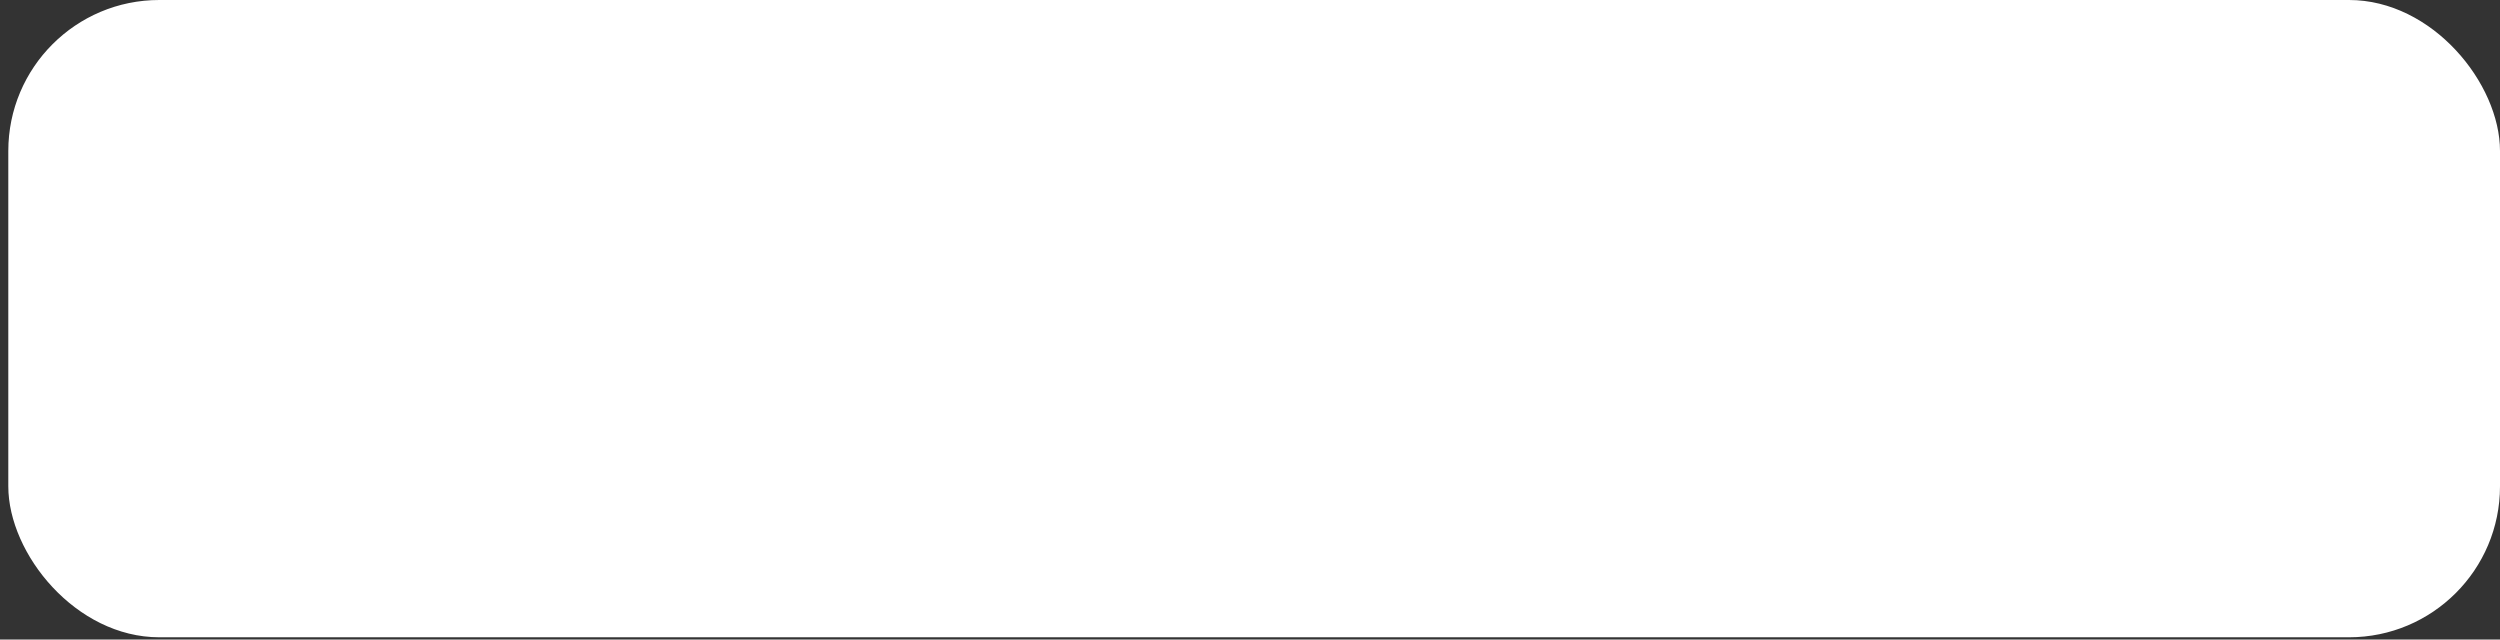
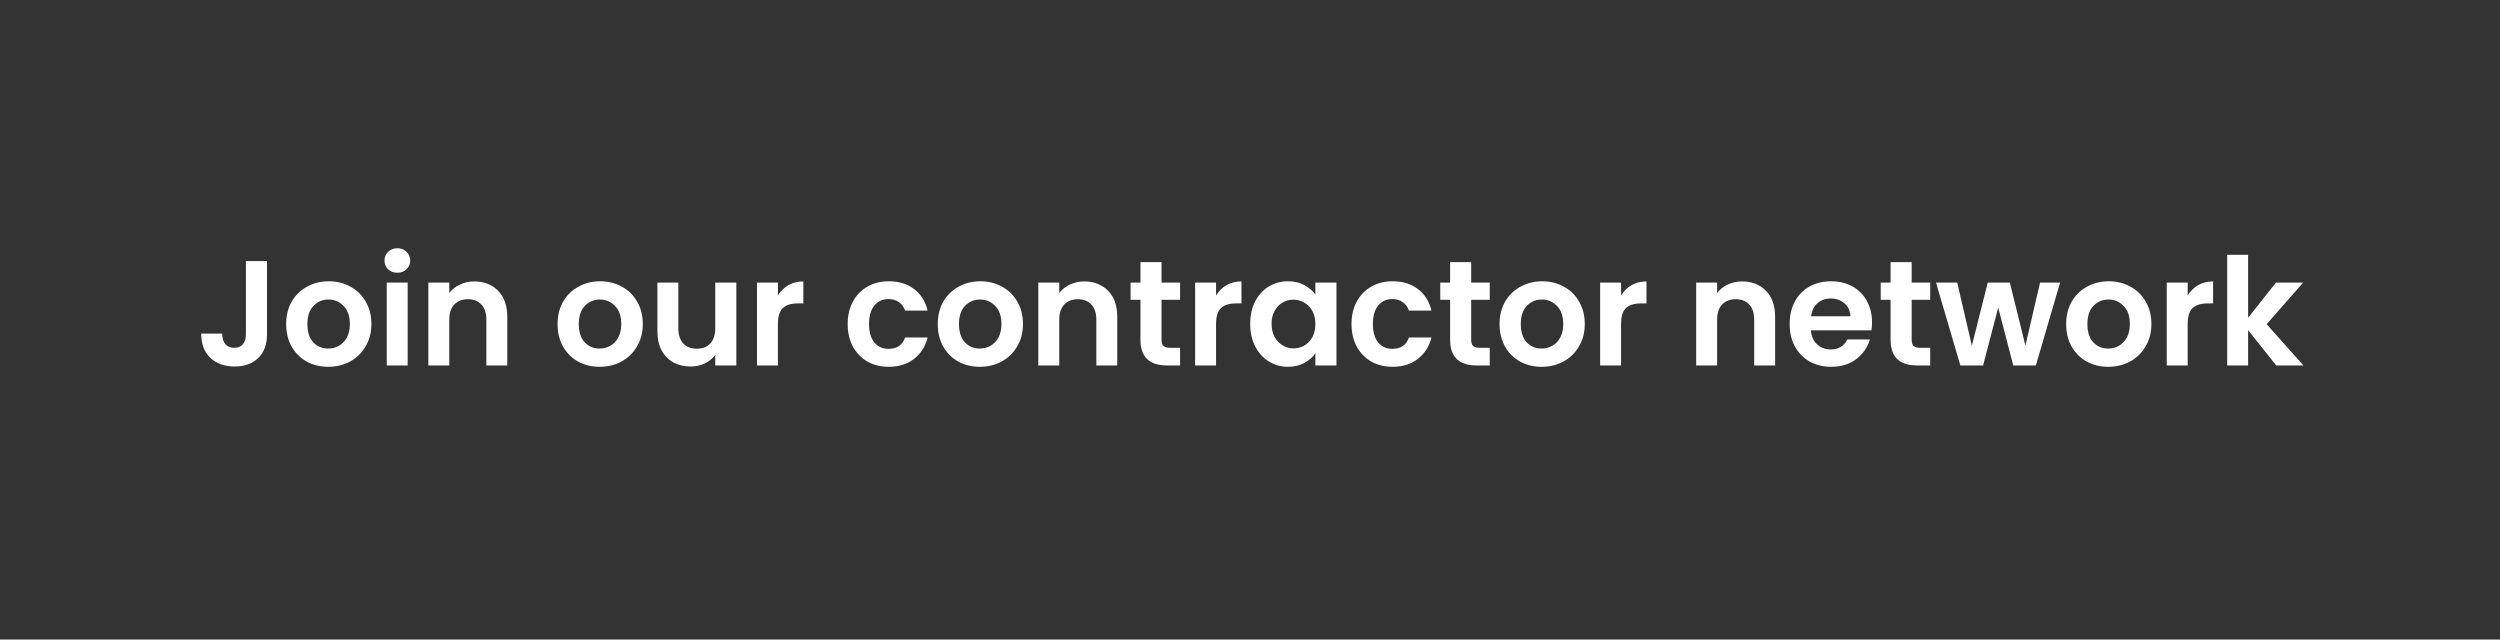
<svg xmlns="http://www.w3.org/2000/svg" width="301" height="77" viewBox="0 0 301 77" fill="none">
  <rect x="0" y="0" width="301" height="77" fill="#333333" stroke="none" />
-   <rect x="1" width="300" height="76.729" rx="18.178" fill="white" />
  <path d="M32.145 31.436V40.256C32.145 41.48 31.791 42.434 31.083 43.118C30.375 43.79 29.427 44.126 28.239 44.126C27.039 44.126 26.067 43.778 25.323 43.082C24.591 42.386 24.225 41.414 24.225 40.166H26.745C26.757 40.706 26.883 41.126 27.123 41.426C27.375 41.726 27.735 41.876 28.203 41.876C28.659 41.876 29.007 41.732 29.247 41.444C29.487 41.156 29.607 40.76 29.607 40.256V31.436H32.145ZM39.513 44.162C38.553 44.162 37.689 43.952 36.921 43.532C36.153 43.1 35.547 42.494 35.103 41.714C34.671 40.934 34.455 40.034 34.455 39.014C34.455 37.994 34.677 37.094 35.121 36.314C35.577 35.534 36.195 34.934 36.975 34.514C37.755 34.082 38.625 33.866 39.585 33.866C40.545 33.866 41.415 34.082 42.195 34.514C42.975 34.934 43.587 35.534 44.031 36.314C44.487 37.094 44.715 37.994 44.715 39.014C44.715 40.034 44.481 40.934 44.013 41.714C43.557 42.494 42.933 43.1 42.141 43.532C41.361 43.952 40.485 44.162 39.513 44.162ZM39.513 41.966C39.969 41.966 40.395 41.858 40.791 41.642C41.199 41.414 41.523 41.078 41.763 40.634C42.003 40.19 42.123 39.65 42.123 39.014C42.123 38.066 41.871 37.34 41.367 36.836C40.875 36.32 40.269 36.062 39.549 36.062C38.829 36.062 38.223 36.32 37.731 36.836C37.251 37.34 37.011 38.066 37.011 39.014C37.011 39.962 37.245 40.694 37.713 41.21C38.193 41.714 38.793 41.966 39.513 41.966ZM47.841 32.84C47.397 32.84 47.025 32.702 46.725 32.426C46.437 32.138 46.293 31.784 46.293 31.364C46.293 30.944 46.437 30.596 46.725 30.32C47.025 30.032 47.397 29.888 47.841 29.888C48.285 29.888 48.651 30.032 48.939 30.32C49.239 30.596 49.389 30.944 49.389 31.364C49.389 31.784 49.239 32.138 48.939 32.426C48.651 32.702 48.285 32.84 47.841 32.84ZM49.083 34.028V44H46.563V34.028H49.083ZM57.099 33.884C58.287 33.884 59.247 34.262 59.979 35.018C60.711 35.762 61.077 36.806 61.077 38.15V44H58.557V38.492C58.557 37.7 58.359 37.094 57.963 36.674C57.567 36.242 57.027 36.026 56.343 36.026C55.647 36.026 55.095 36.242 54.687 36.674C54.291 37.094 54.093 37.7 54.093 38.492V44H51.573V34.028H54.093V35.27C54.429 34.838 54.855 34.502 55.371 34.262C55.899 34.01 56.475 33.884 57.099 33.884ZM72.191 44.162C71.231 44.162 70.367 43.952 69.599 43.532C68.831 43.1 68.225 42.494 67.781 41.714C67.349 40.934 67.132 40.034 67.132 39.014C67.132 37.994 67.355 37.094 67.799 36.314C68.254 35.534 68.873 34.934 69.653 34.514C70.433 34.082 71.302 33.866 72.263 33.866C73.222 33.866 74.093 34.082 74.873 34.514C75.653 34.934 76.264 35.534 76.709 36.314C77.165 37.094 77.392 37.994 77.392 39.014C77.392 40.034 77.159 40.934 76.691 41.714C76.234 42.494 75.611 43.1 74.819 43.532C74.038 43.952 73.162 44.162 72.191 44.162ZM72.191 41.966C72.647 41.966 73.073 41.858 73.469 41.642C73.876 41.414 74.201 41.078 74.441 40.634C74.68 40.19 74.8 39.65 74.8 39.014C74.8 38.066 74.549 37.34 74.044 36.836C73.552 36.32 72.947 36.062 72.227 36.062C71.507 36.062 70.9 36.32 70.409 36.836C69.928 37.34 69.689 38.066 69.689 39.014C69.689 39.962 69.922 40.694 70.391 41.21C70.871 41.714 71.471 41.966 72.191 41.966ZM88.655 34.028V44H86.117V42.74C85.793 43.172 85.367 43.514 84.839 43.766C84.323 44.006 83.759 44.126 83.147 44.126C82.367 44.126 81.677 43.964 81.077 43.64C80.477 43.304 80.003 42.818 79.655 42.182C79.319 41.534 79.151 40.766 79.151 39.878V34.028H81.671V39.518C81.671 40.31 81.869 40.922 82.265 41.354C82.661 41.774 83.201 41.984 83.885 41.984C84.581 41.984 85.127 41.774 85.523 41.354C85.919 40.922 86.117 40.31 86.117 39.518V34.028H88.655ZM93.661 35.576C93.985 35.048 94.405 34.634 94.921 34.334C95.449 34.034 96.049 33.884 96.721 33.884V36.53H96.055C95.263 36.53 94.663 36.716 94.255 37.088C93.859 37.46 93.661 38.108 93.661 39.032V44H91.141V34.028H93.661V35.576ZM102.06 39.014C102.06 37.982 102.27 37.082 102.69 36.314C103.11 35.534 103.692 34.934 104.436 34.514C105.18 34.082 106.032 33.866 106.992 33.866C108.228 33.866 109.248 34.178 110.052 34.802C110.868 35.414 111.414 36.278 111.69 37.394H108.972C108.828 36.962 108.582 36.626 108.234 36.386C107.898 36.134 107.478 36.008 106.974 36.008C106.254 36.008 105.684 36.272 105.264 36.8C104.844 37.316 104.634 38.054 104.634 39.014C104.634 39.962 104.844 40.7 105.264 41.228C105.684 41.744 106.254 42.002 106.974 42.002C107.994 42.002 108.66 41.546 108.972 40.634H111.69C111.414 41.714 110.868 42.572 110.052 43.208C109.236 43.844 108.216 44.162 106.992 44.162C106.032 44.162 105.18 43.952 104.436 43.532C103.692 43.1 103.11 42.5 102.69 41.732C102.27 40.952 102.06 40.046 102.06 39.014ZM117.964 44.162C117.004 44.162 116.14 43.952 115.372 43.532C114.604 43.1 113.998 42.494 113.554 41.714C113.122 40.934 112.906 40.034 112.906 39.014C112.906 37.994 113.128 37.094 113.572 36.314C114.028 35.534 114.646 34.934 115.426 34.514C116.206 34.082 117.076 33.866 118.036 33.866C118.996 33.866 119.866 34.082 120.646 34.514C121.426 34.934 122.038 35.534 122.482 36.314C122.938 37.094 123.166 37.994 123.166 39.014C123.166 40.034 122.932 40.934 122.464 41.714C122.008 42.494 121.384 43.1 120.592 43.532C119.812 43.952 118.936 44.162 117.964 44.162ZM117.964 41.966C118.42 41.966 118.846 41.858 119.242 41.642C119.65 41.414 119.974 41.078 120.214 40.634C120.454 40.19 120.574 39.65 120.574 39.014C120.574 38.066 120.322 37.34 119.818 36.836C119.326 36.32 118.72 36.062 118 36.062C117.28 36.062 116.674 36.32 116.182 36.836C115.702 37.34 115.462 38.066 115.462 39.014C115.462 39.962 115.696 40.694 116.164 41.21C116.644 41.714 117.244 41.966 117.964 41.966ZM130.54 33.884C131.728 33.884 132.688 34.262 133.42 35.018C134.152 35.762 134.518 36.806 134.518 38.15V44H131.998V38.492C131.998 37.7 131.8 37.094 131.404 36.674C131.008 36.242 130.468 36.026 129.784 36.026C129.088 36.026 128.536 36.242 128.128 36.674C127.732 37.094 127.534 37.7 127.534 38.492V44H125.014V34.028H127.534V35.27C127.87 34.838 128.296 34.502 128.812 34.262C129.34 34.01 129.916 33.884 130.54 33.884ZM139.849 36.098V40.922C139.849 41.258 139.927 41.504 140.083 41.66C140.251 41.804 140.527 41.876 140.911 41.876H142.081V44H140.497C138.373 44 137.311 42.968 137.311 40.904V36.098H136.123V34.028H137.311V31.562H139.849V34.028H142.081V36.098H139.849ZM146.413 35.576C146.737 35.048 147.157 34.634 147.673 34.334C148.201 34.034 148.801 33.884 149.473 33.884V36.53H148.807C148.015 36.53 147.415 36.716 147.007 37.088C146.611 37.46 146.413 38.108 146.413 39.032V44H143.893V34.028H146.413V35.576ZM150.523 38.978C150.523 37.97 150.721 37.076 151.117 36.296C151.525 35.516 152.071 34.916 152.755 34.496C153.451 34.076 154.225 33.866 155.077 33.866C155.821 33.866 156.469 34.016 157.021 34.316C157.585 34.616 158.035 34.994 158.371 35.45V34.028H160.909V44H158.371V42.542C158.047 43.01 157.597 43.4 157.021 43.712C156.457 44.012 155.803 44.162 155.059 44.162C154.219 44.162 153.451 43.946 152.755 43.514C152.071 43.082 151.525 42.476 151.117 41.696C150.721 40.904 150.523 39.998 150.523 38.978ZM158.371 39.014C158.371 38.402 158.251 37.88 158.011 37.448C157.771 37.004 157.447 36.668 157.039 36.44C156.631 36.2 156.193 36.08 155.725 36.08C155.257 36.08 154.825 36.194 154.429 36.422C154.033 36.65 153.709 36.986 153.457 37.43C153.217 37.862 153.097 38.378 153.097 38.978C153.097 39.578 153.217 40.106 153.457 40.562C153.709 41.006 154.033 41.348 154.429 41.588C154.837 41.828 155.269 41.948 155.725 41.948C156.193 41.948 156.631 41.834 157.039 41.606C157.447 41.366 157.771 41.03 158.011 40.598C158.251 40.154 158.371 39.626 158.371 39.014ZM162.722 39.014C162.722 37.982 162.932 37.082 163.352 36.314C163.772 35.534 164.354 34.934 165.098 34.514C165.842 34.082 166.694 33.866 167.654 33.866C168.89 33.866 169.91 34.178 170.714 34.802C171.53 35.414 172.076 36.278 172.352 37.394H169.634C169.49 36.962 169.244 36.626 168.896 36.386C168.56 36.134 168.14 36.008 167.636 36.008C166.916 36.008 166.346 36.272 165.926 36.8C165.506 37.316 165.296 38.054 165.296 39.014C165.296 39.962 165.506 40.7 165.926 41.228C166.346 41.744 166.916 42.002 167.636 42.002C168.656 42.002 169.322 41.546 169.634 40.634H172.352C172.076 41.714 171.53 42.572 170.714 43.208C169.898 43.844 168.878 44.162 167.654 44.162C166.694 44.162 165.842 43.952 165.098 43.532C164.354 43.1 163.772 42.5 163.352 41.732C162.932 40.952 162.722 40.046 162.722 39.014ZM177.132 36.098V40.922C177.132 41.258 177.21 41.504 177.366 41.66C177.534 41.804 177.81 41.876 178.194 41.876H179.364V44H177.78C175.656 44 174.594 42.968 174.594 40.904V36.098H173.406V34.028H174.594V31.562H177.132V34.028H179.364V36.098H177.132ZM185.605 44.162C184.645 44.162 183.781 43.952 183.013 43.532C182.245 43.1 181.639 42.494 181.195 41.714C180.763 40.934 180.547 40.034 180.547 39.014C180.547 37.994 180.769 37.094 181.213 36.314C181.669 35.534 182.287 34.934 183.067 34.514C183.847 34.082 184.717 33.866 185.677 33.866C186.637 33.866 187.507 34.082 188.287 34.514C189.067 34.934 189.679 35.534 190.123 36.314C190.579 37.094 190.807 37.994 190.807 39.014C190.807 40.034 190.573 40.934 190.105 41.714C189.649 42.494 189.025 43.1 188.233 43.532C187.453 43.952 186.577 44.162 185.605 44.162ZM185.605 41.966C186.061 41.966 186.487 41.858 186.883 41.642C187.291 41.414 187.615 41.078 187.855 40.634C188.095 40.19 188.215 39.65 188.215 39.014C188.215 38.066 187.963 37.34 187.459 36.836C186.967 36.32 186.361 36.062 185.641 36.062C184.921 36.062 184.315 36.32 183.823 36.836C183.343 37.34 183.103 38.066 183.103 39.014C183.103 39.962 183.337 40.694 183.805 41.21C184.285 41.714 184.885 41.966 185.605 41.966ZM195.175 35.576C195.499 35.048 195.919 34.634 196.435 34.334C196.963 34.034 197.563 33.884 198.235 33.884V36.53H197.569C196.777 36.53 196.177 36.716 195.769 37.088C195.373 37.46 195.175 38.108 195.175 39.032V44H192.655V34.028H195.175V35.576ZM209.747 33.884C210.935 33.884 211.895 34.262 212.627 35.018C213.359 35.762 213.725 36.806 213.725 38.15V44H211.205V38.492C211.205 37.7 211.007 37.094 210.611 36.674C210.215 36.242 209.675 36.026 208.991 36.026C208.295 36.026 207.743 36.242 207.335 36.674C206.939 37.094 206.741 37.7 206.741 38.492V44H204.221V34.028H206.741V35.27C207.077 34.838 207.503 34.502 208.019 34.262C208.547 34.01 209.123 33.884 209.747 33.884ZM225.392 38.798C225.392 39.158 225.368 39.482 225.32 39.77H218.03C218.09 40.49 218.342 41.054 218.786 41.462C219.23 41.87 219.776 42.074 220.424 42.074C221.36 42.074 222.026 41.672 222.422 40.868H225.14C224.852 41.828 224.3 42.62 223.484 43.244C222.668 43.856 221.666 44.162 220.478 44.162C219.518 44.162 218.654 43.952 217.886 43.532C217.13 43.1 216.536 42.494 216.104 41.714C215.684 40.934 215.474 40.034 215.474 39.014C215.474 37.982 215.684 37.076 216.104 36.296C216.524 35.516 217.112 34.916 217.868 34.496C218.624 34.076 219.494 33.866 220.478 33.866C221.426 33.866 222.272 34.07 223.016 34.478C223.772 34.886 224.354 35.468 224.762 36.224C225.182 36.968 225.392 37.826 225.392 38.798ZM222.782 38.078C222.77 37.43 222.536 36.914 222.08 36.53C221.624 36.134 221.066 35.936 220.406 35.936C219.782 35.936 219.254 36.128 218.822 36.512C218.402 36.884 218.144 37.406 218.048 38.078H222.782ZM230.165 36.098V40.922C230.165 41.258 230.243 41.504 230.399 41.66C230.567 41.804 230.843 41.876 231.227 41.876H232.397V44H230.813C228.689 44 227.627 42.968 227.627 40.904V36.098H226.439V34.028H227.627V31.562H230.165V34.028H232.397V36.098H230.165ZM248.034 34.028L245.118 44H242.4L240.582 37.034L238.764 44H236.028L233.094 34.028H235.65L237.414 41.624L239.322 34.028H241.986L243.858 41.606L245.622 34.028H248.034ZM253.825 44.162C252.865 44.162 252.001 43.952 251.233 43.532C250.465 43.1 249.859 42.494 249.415 41.714C248.983 40.934 248.767 40.034 248.767 39.014C248.767 37.994 248.989 37.094 249.433 36.314C249.889 35.534 250.507 34.934 251.287 34.514C252.067 34.082 252.937 33.866 253.897 33.866C254.857 33.866 255.727 34.082 256.507 34.514C257.287 34.934 257.899 35.534 258.343 36.314C258.799 37.094 259.027 37.994 259.027 39.014C259.027 40.034 258.793 40.934 258.325 41.714C257.869 42.494 257.245 43.1 256.453 43.532C255.673 43.952 254.797 44.162 253.825 44.162ZM253.825 41.966C254.281 41.966 254.707 41.858 255.103 41.642C255.511 41.414 255.835 41.078 256.075 40.634C256.315 40.19 256.435 39.65 256.435 39.014C256.435 38.066 256.183 37.34 255.679 36.836C255.187 36.32 254.581 36.062 253.861 36.062C253.141 36.062 252.535 36.32 252.043 36.836C251.563 37.34 251.323 38.066 251.323 39.014C251.323 39.962 251.557 40.694 252.025 41.21C252.505 41.714 253.105 41.966 253.825 41.966ZM263.396 35.576C263.72 35.048 264.14 34.634 264.656 34.334C265.184 34.034 265.784 33.884 266.456 33.884V36.53H265.79C264.998 36.53 264.398 36.716 263.99 37.088C263.594 37.46 263.396 38.108 263.396 39.032V44H260.876V34.028H263.396V35.576ZM274.057 44L270.673 39.752V44H268.153V30.68H270.673V38.258L274.021 34.028H277.297L272.905 39.032L277.333 44H274.057Z" fill="white" />
</svg>